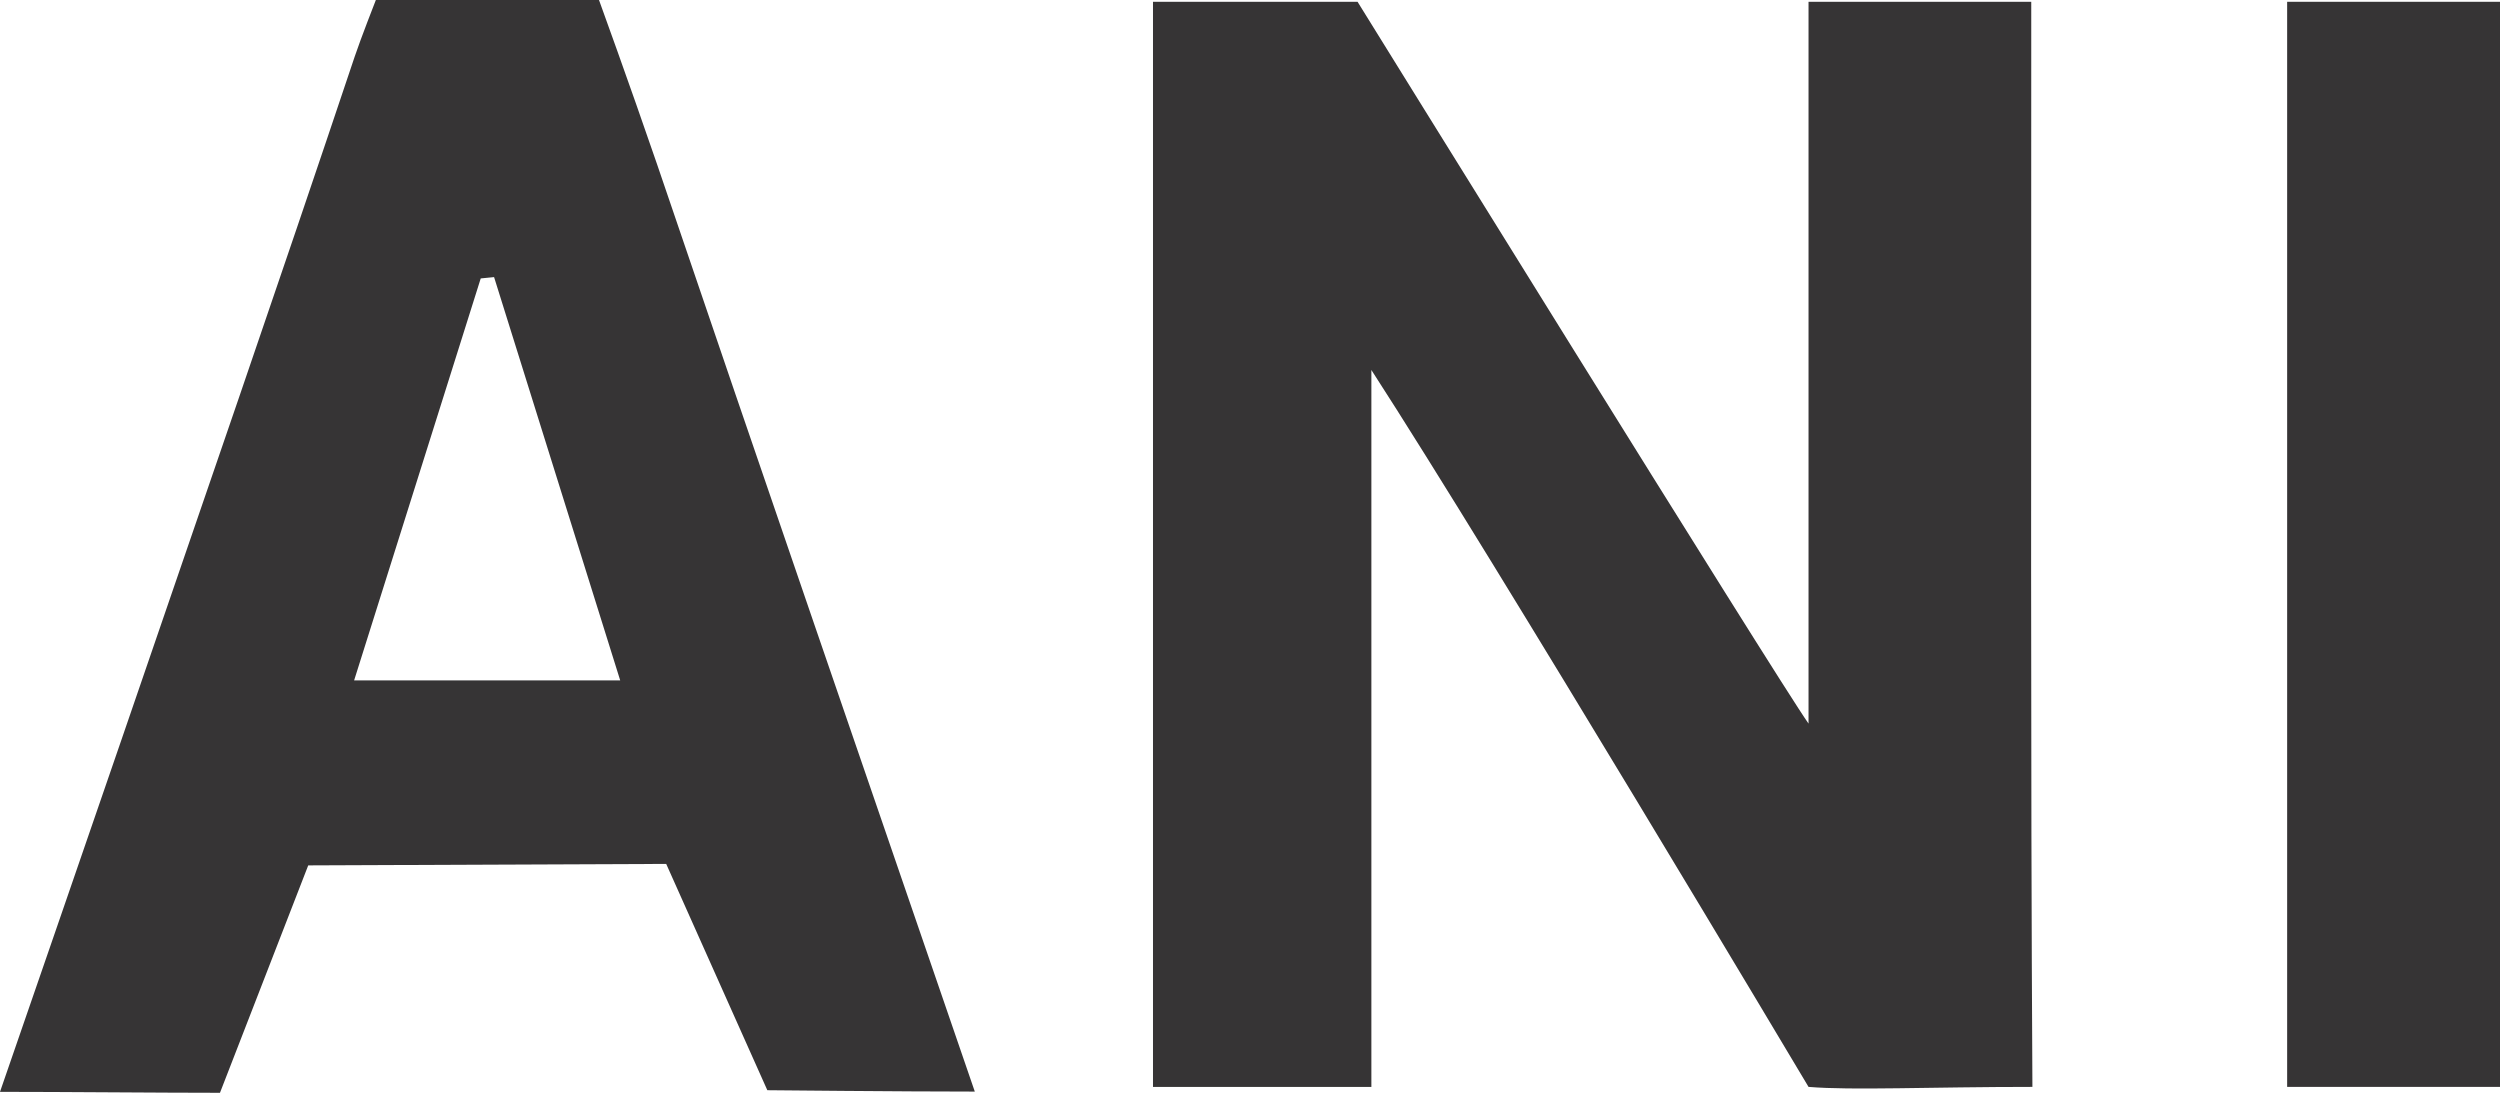
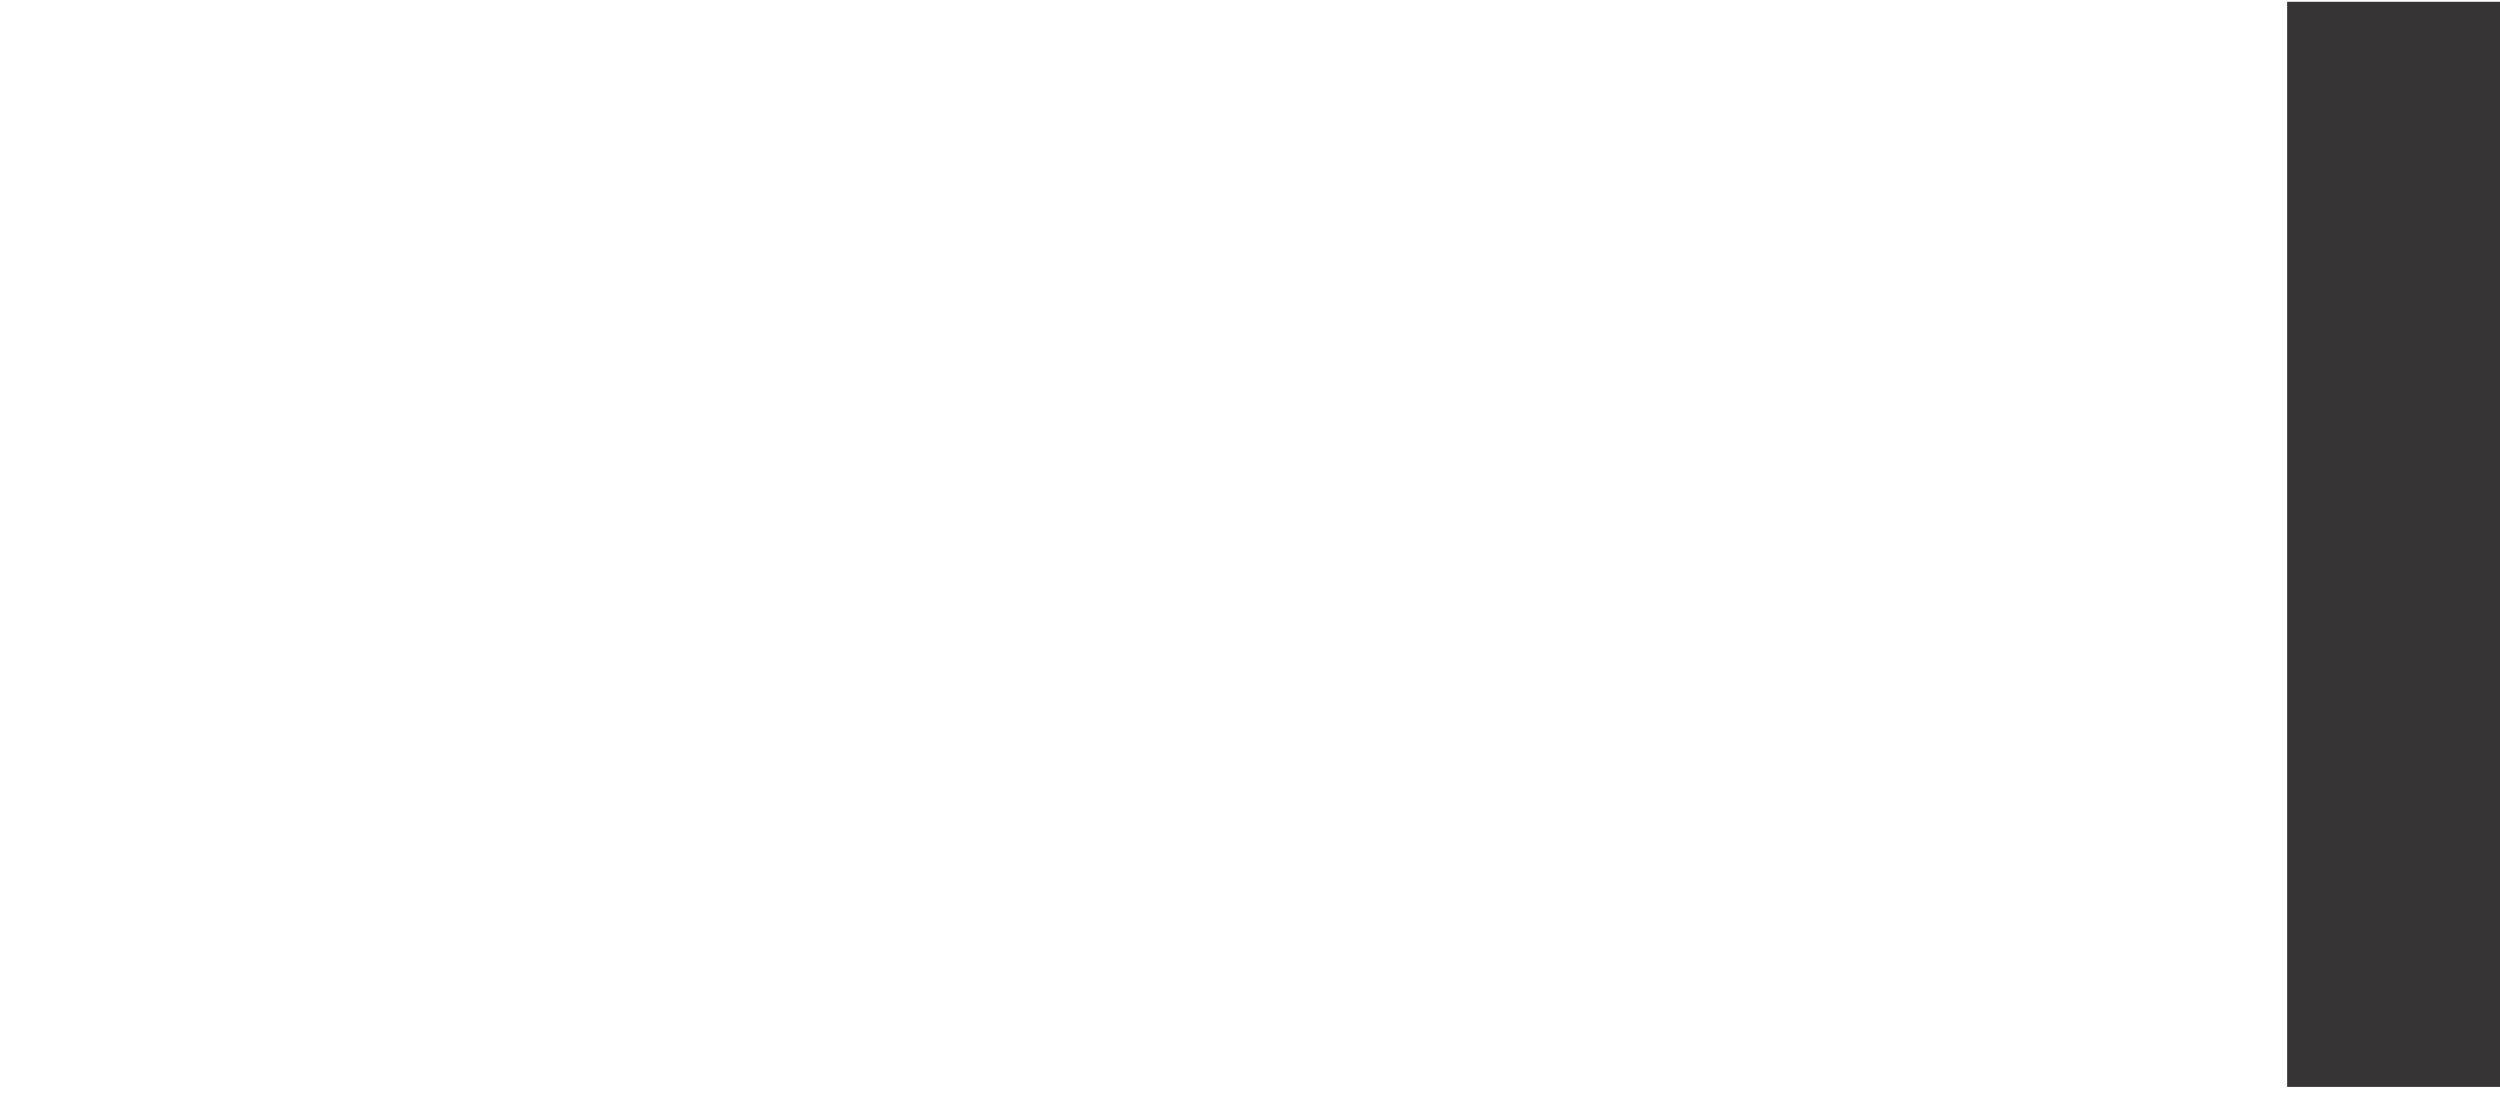
<svg xmlns="http://www.w3.org/2000/svg" width="47.392" height="20.716" viewBox="0 0 47.392 20.716">
  <defs>
    <style>.a{fill:#363435;}</style>
  </defs>
  <g transform="translate(168.871 107.371)">
-     <path class="a" d="M-71.1-107.218h3.878s7.969,12.865,8.549,13.683v-13.683h4.222c0,.323,0,.692,0,.983,0,6.177-.014,13.41.022,19.587-1.941,0-3.418.069-4.244,0,0,0-5.914-9.923-8.287-13.59v13.591H-71.1Z" transform="translate(-75.914 -0.119)" />
-     <path class="a" d="M-150.392-86.678c-1.362,0-3.933-.026-3.933-.026l-1.917-4.29-6.786.028-1.673,4.311c-1.113,0-2.984-.018-4.17-.018.805-2.334,1.559-4.51,2.307-6.688,1.479-4.311,2.97-8.618,4.418-12.94.107-.321.4-1.07.4-1.07h4.23s.566,1.557,1.1,3.112C-154.451-98.475-152.459-92.7-150.392-86.678Zm-9.113-15.44-.253.025-2.4,7.62h5.044Z" transform="translate(0 0)" />
    <path class="a" d="M25.093-86.648v-20.57h4.035v20.57Z" transform="translate(-150.607 -0.119)" />
  </g>
</svg>